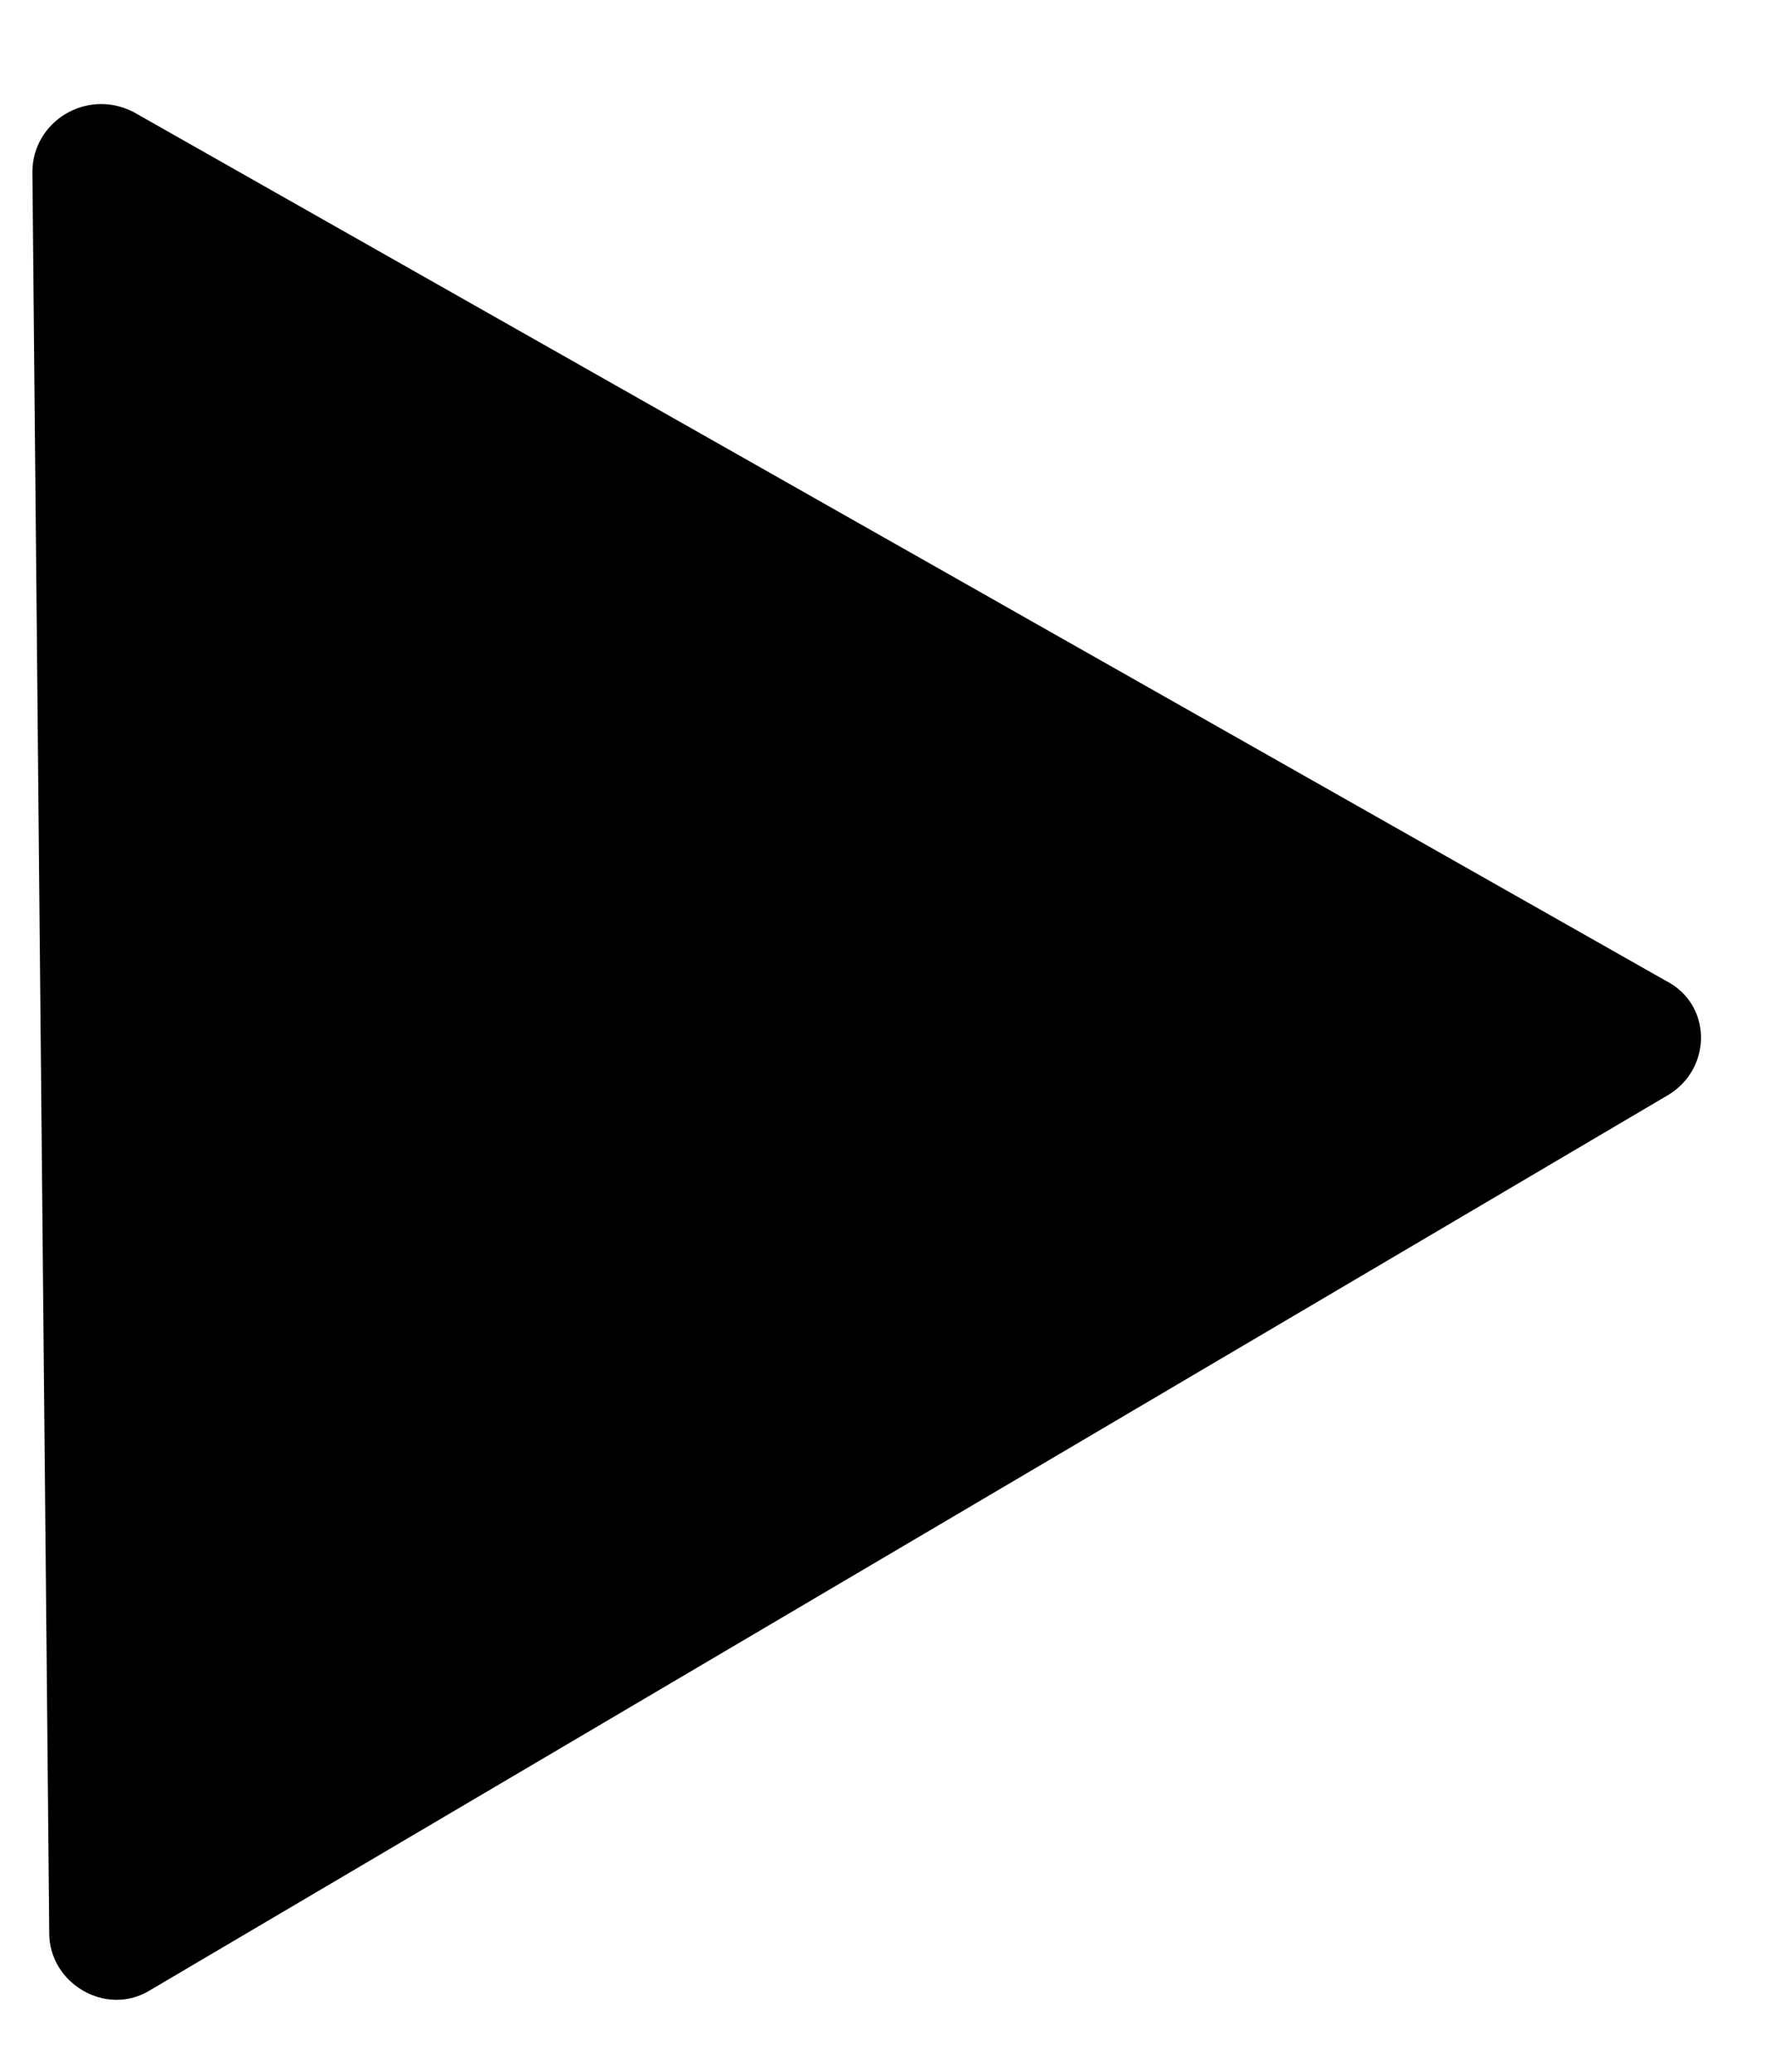
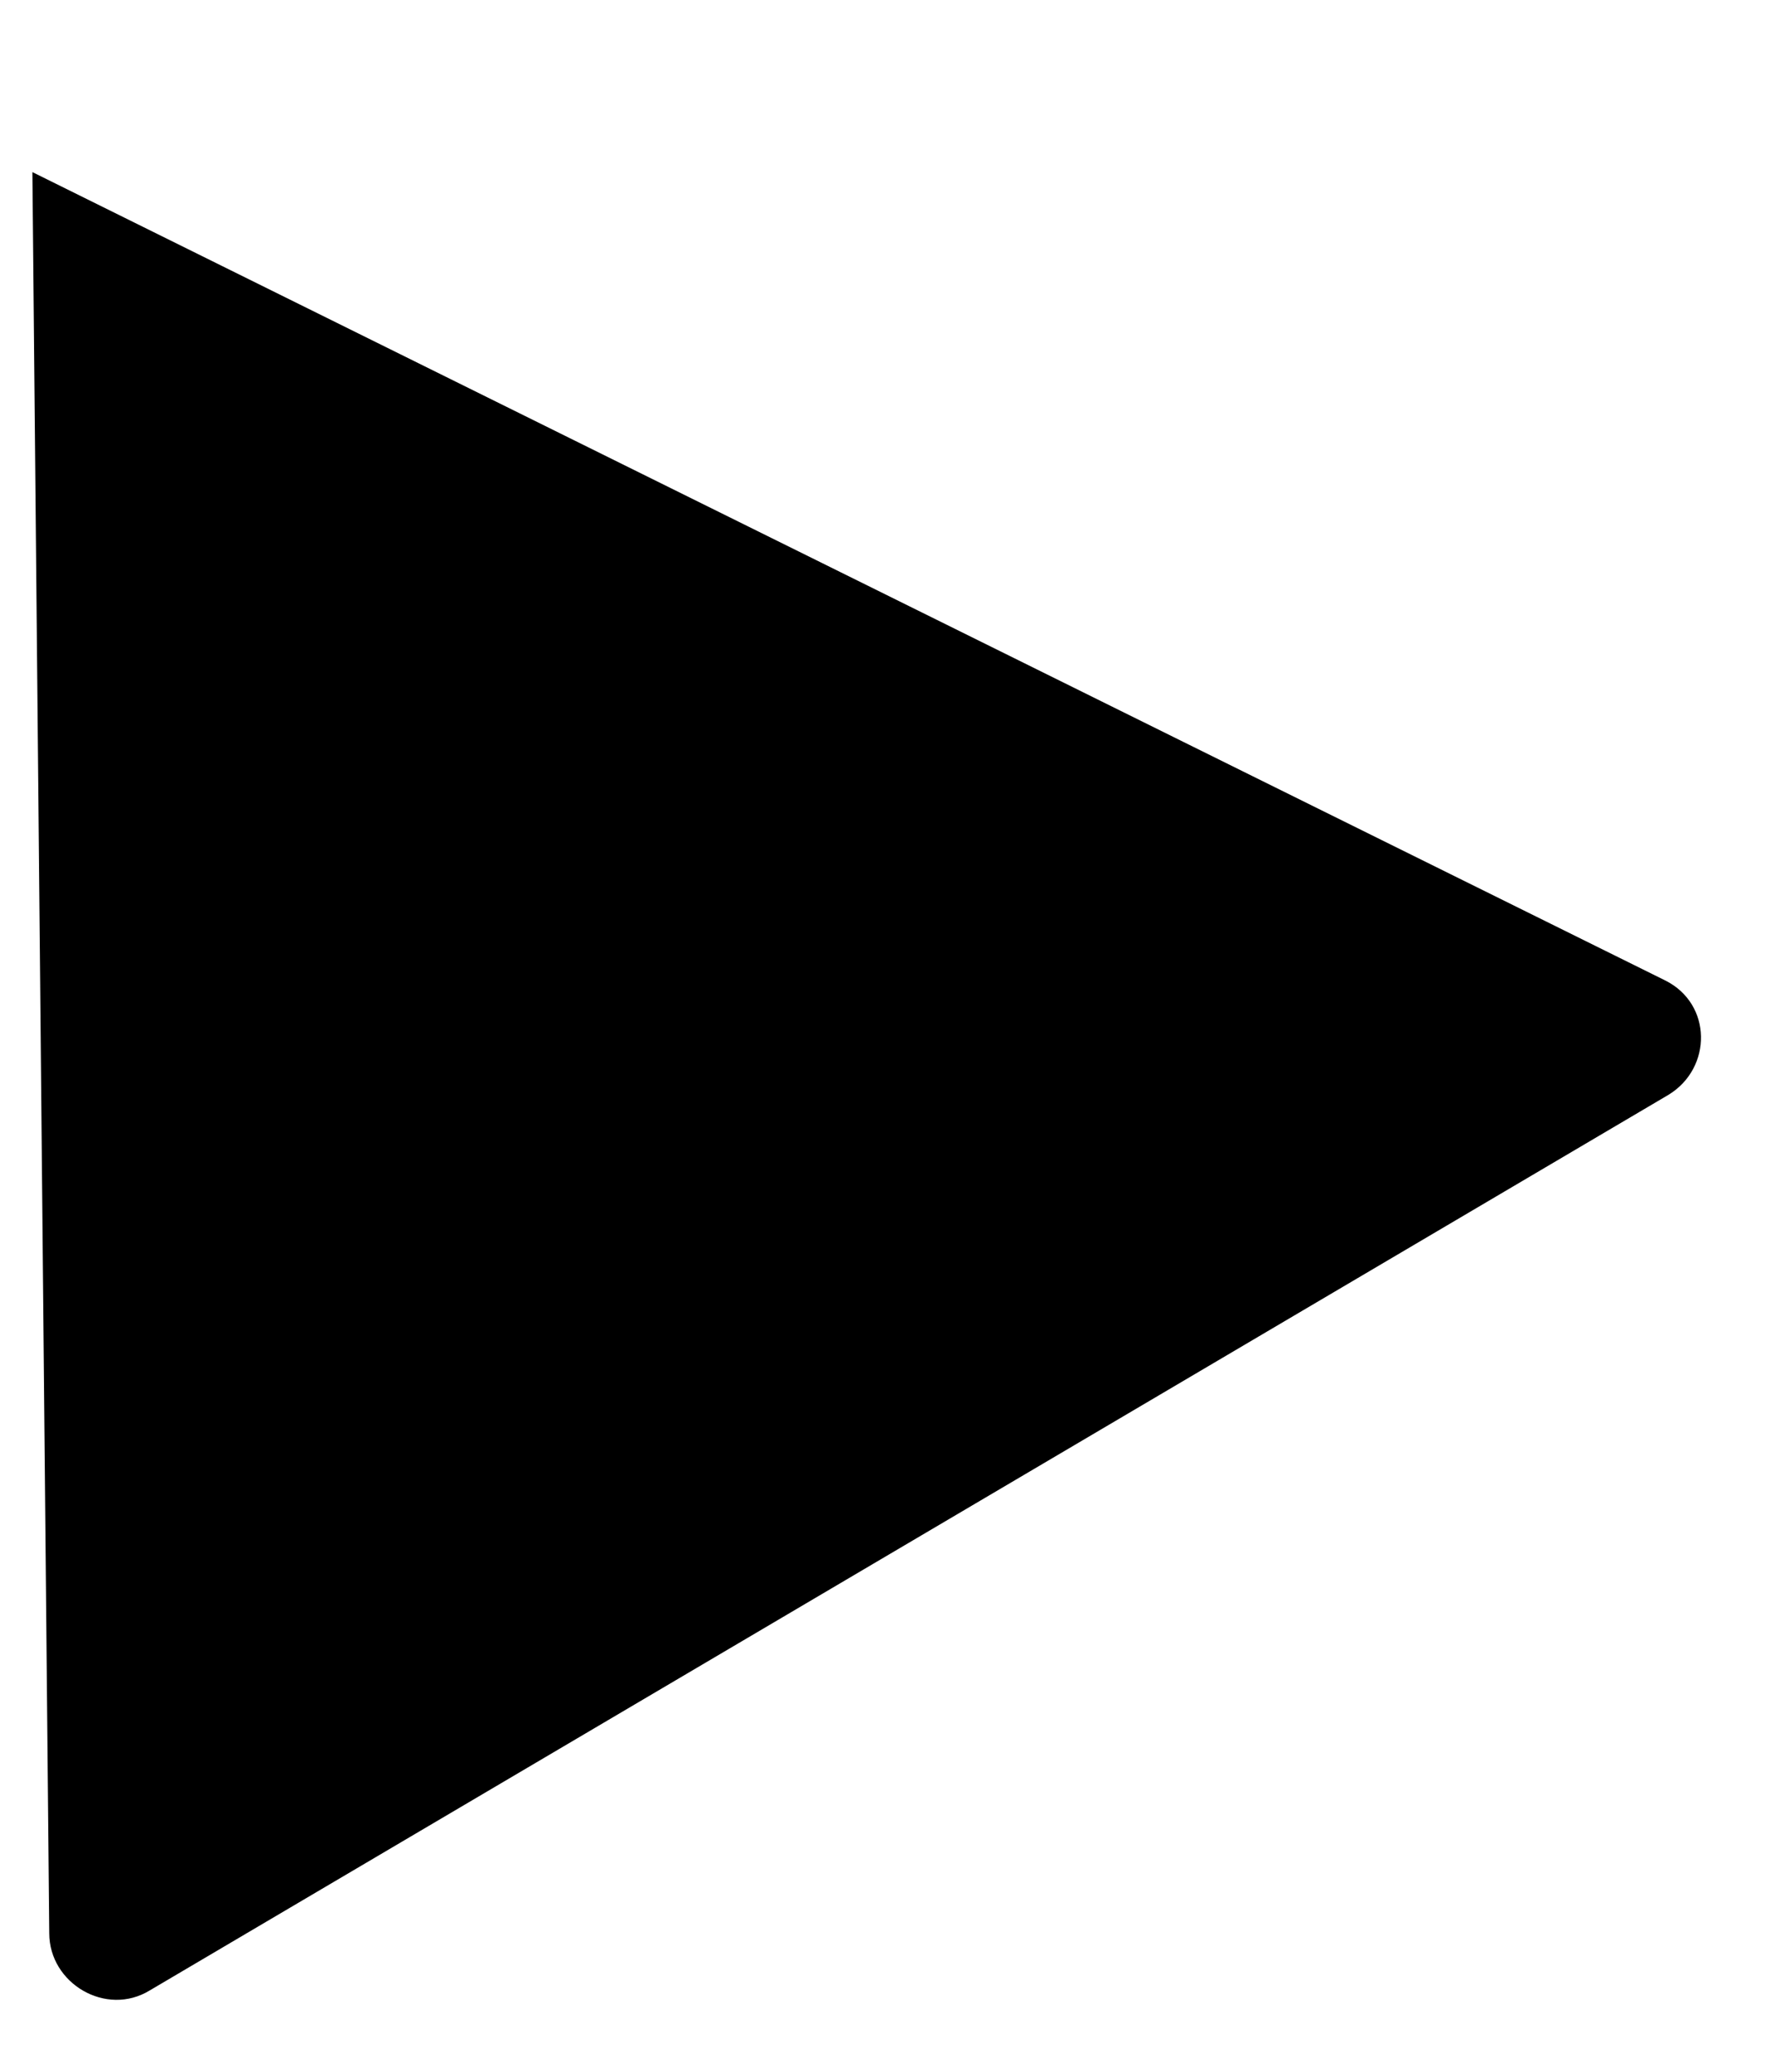
<svg xmlns="http://www.w3.org/2000/svg" width="12" height="14" viewBox="0 0 12 14" fill="none">
-   <path d="M11.282 7.397L1.013 13.45C0.718 13.631 0.333 13.404 0.333 13.064L0.219 1.163C0.219 0.823 0.582 0.596 0.899 0.755L11.259 6.626C11.576 6.785 11.576 7.216 11.282 7.397Z" fill="black" />
+   <path d="M11.282 7.397L1.013 13.45C0.718 13.631 0.333 13.404 0.333 13.064L0.219 1.163L11.259 6.626C11.576 6.785 11.576 7.216 11.282 7.397Z" fill="black" />
</svg>